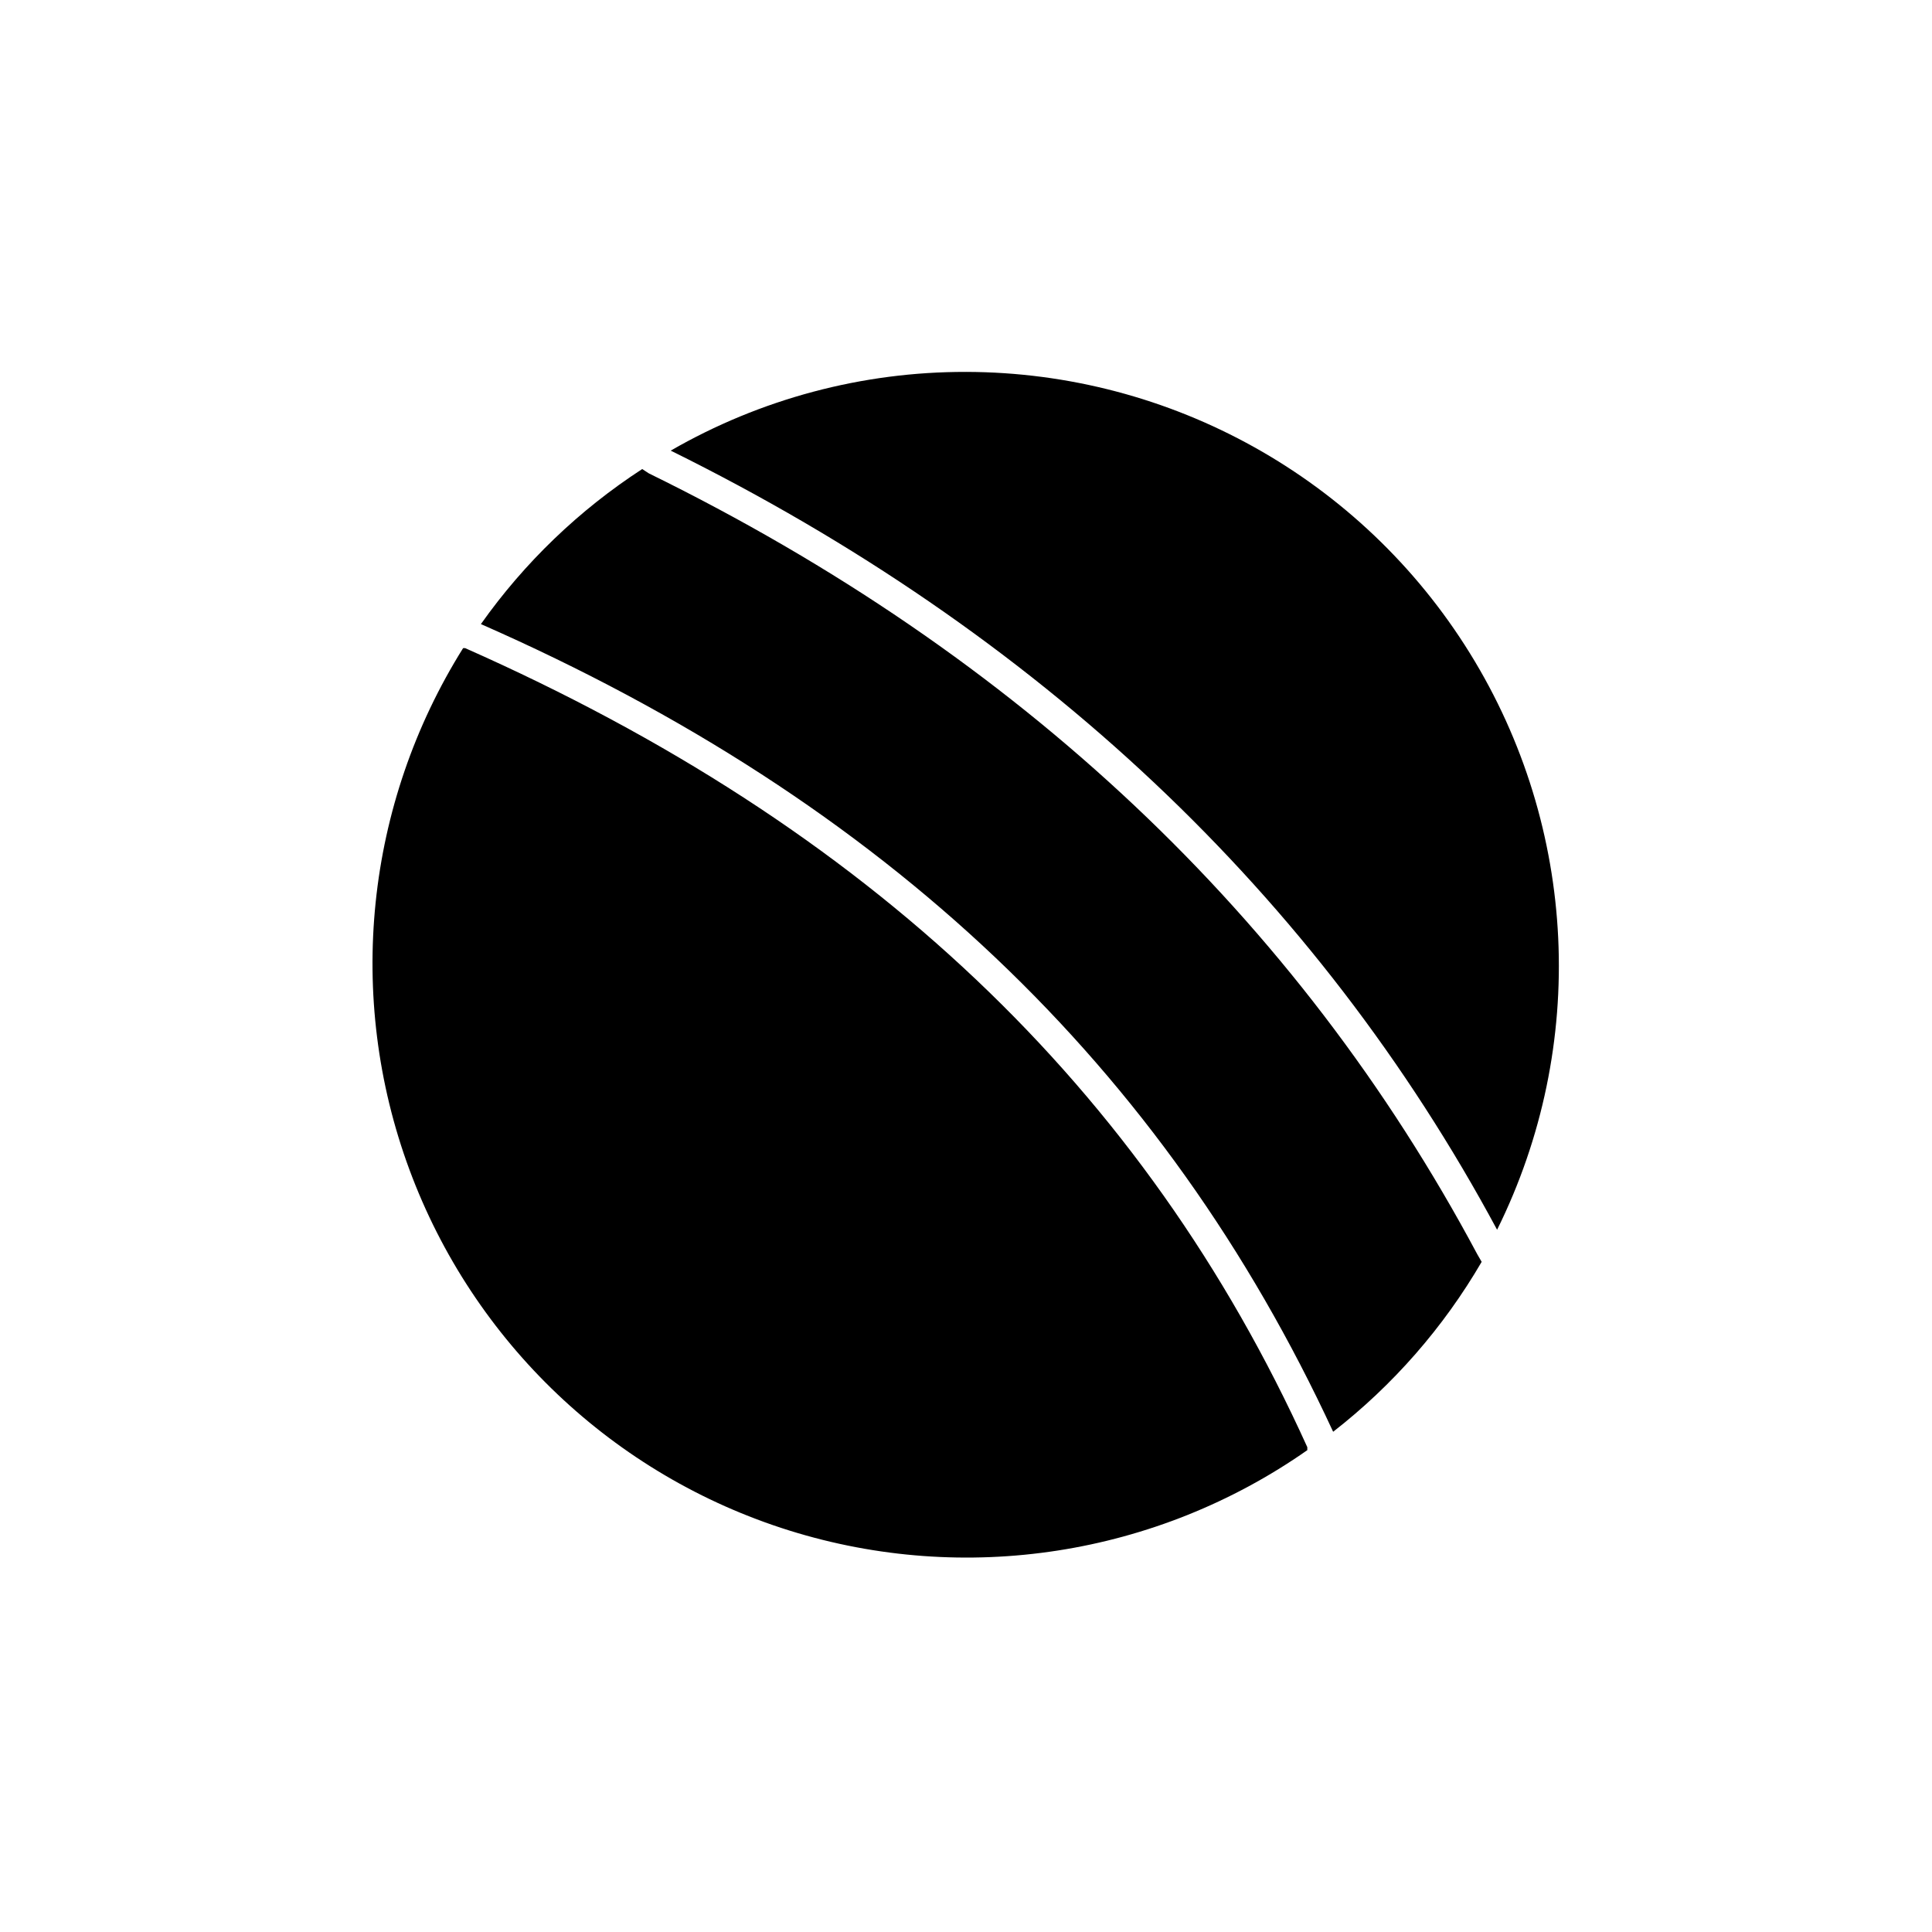
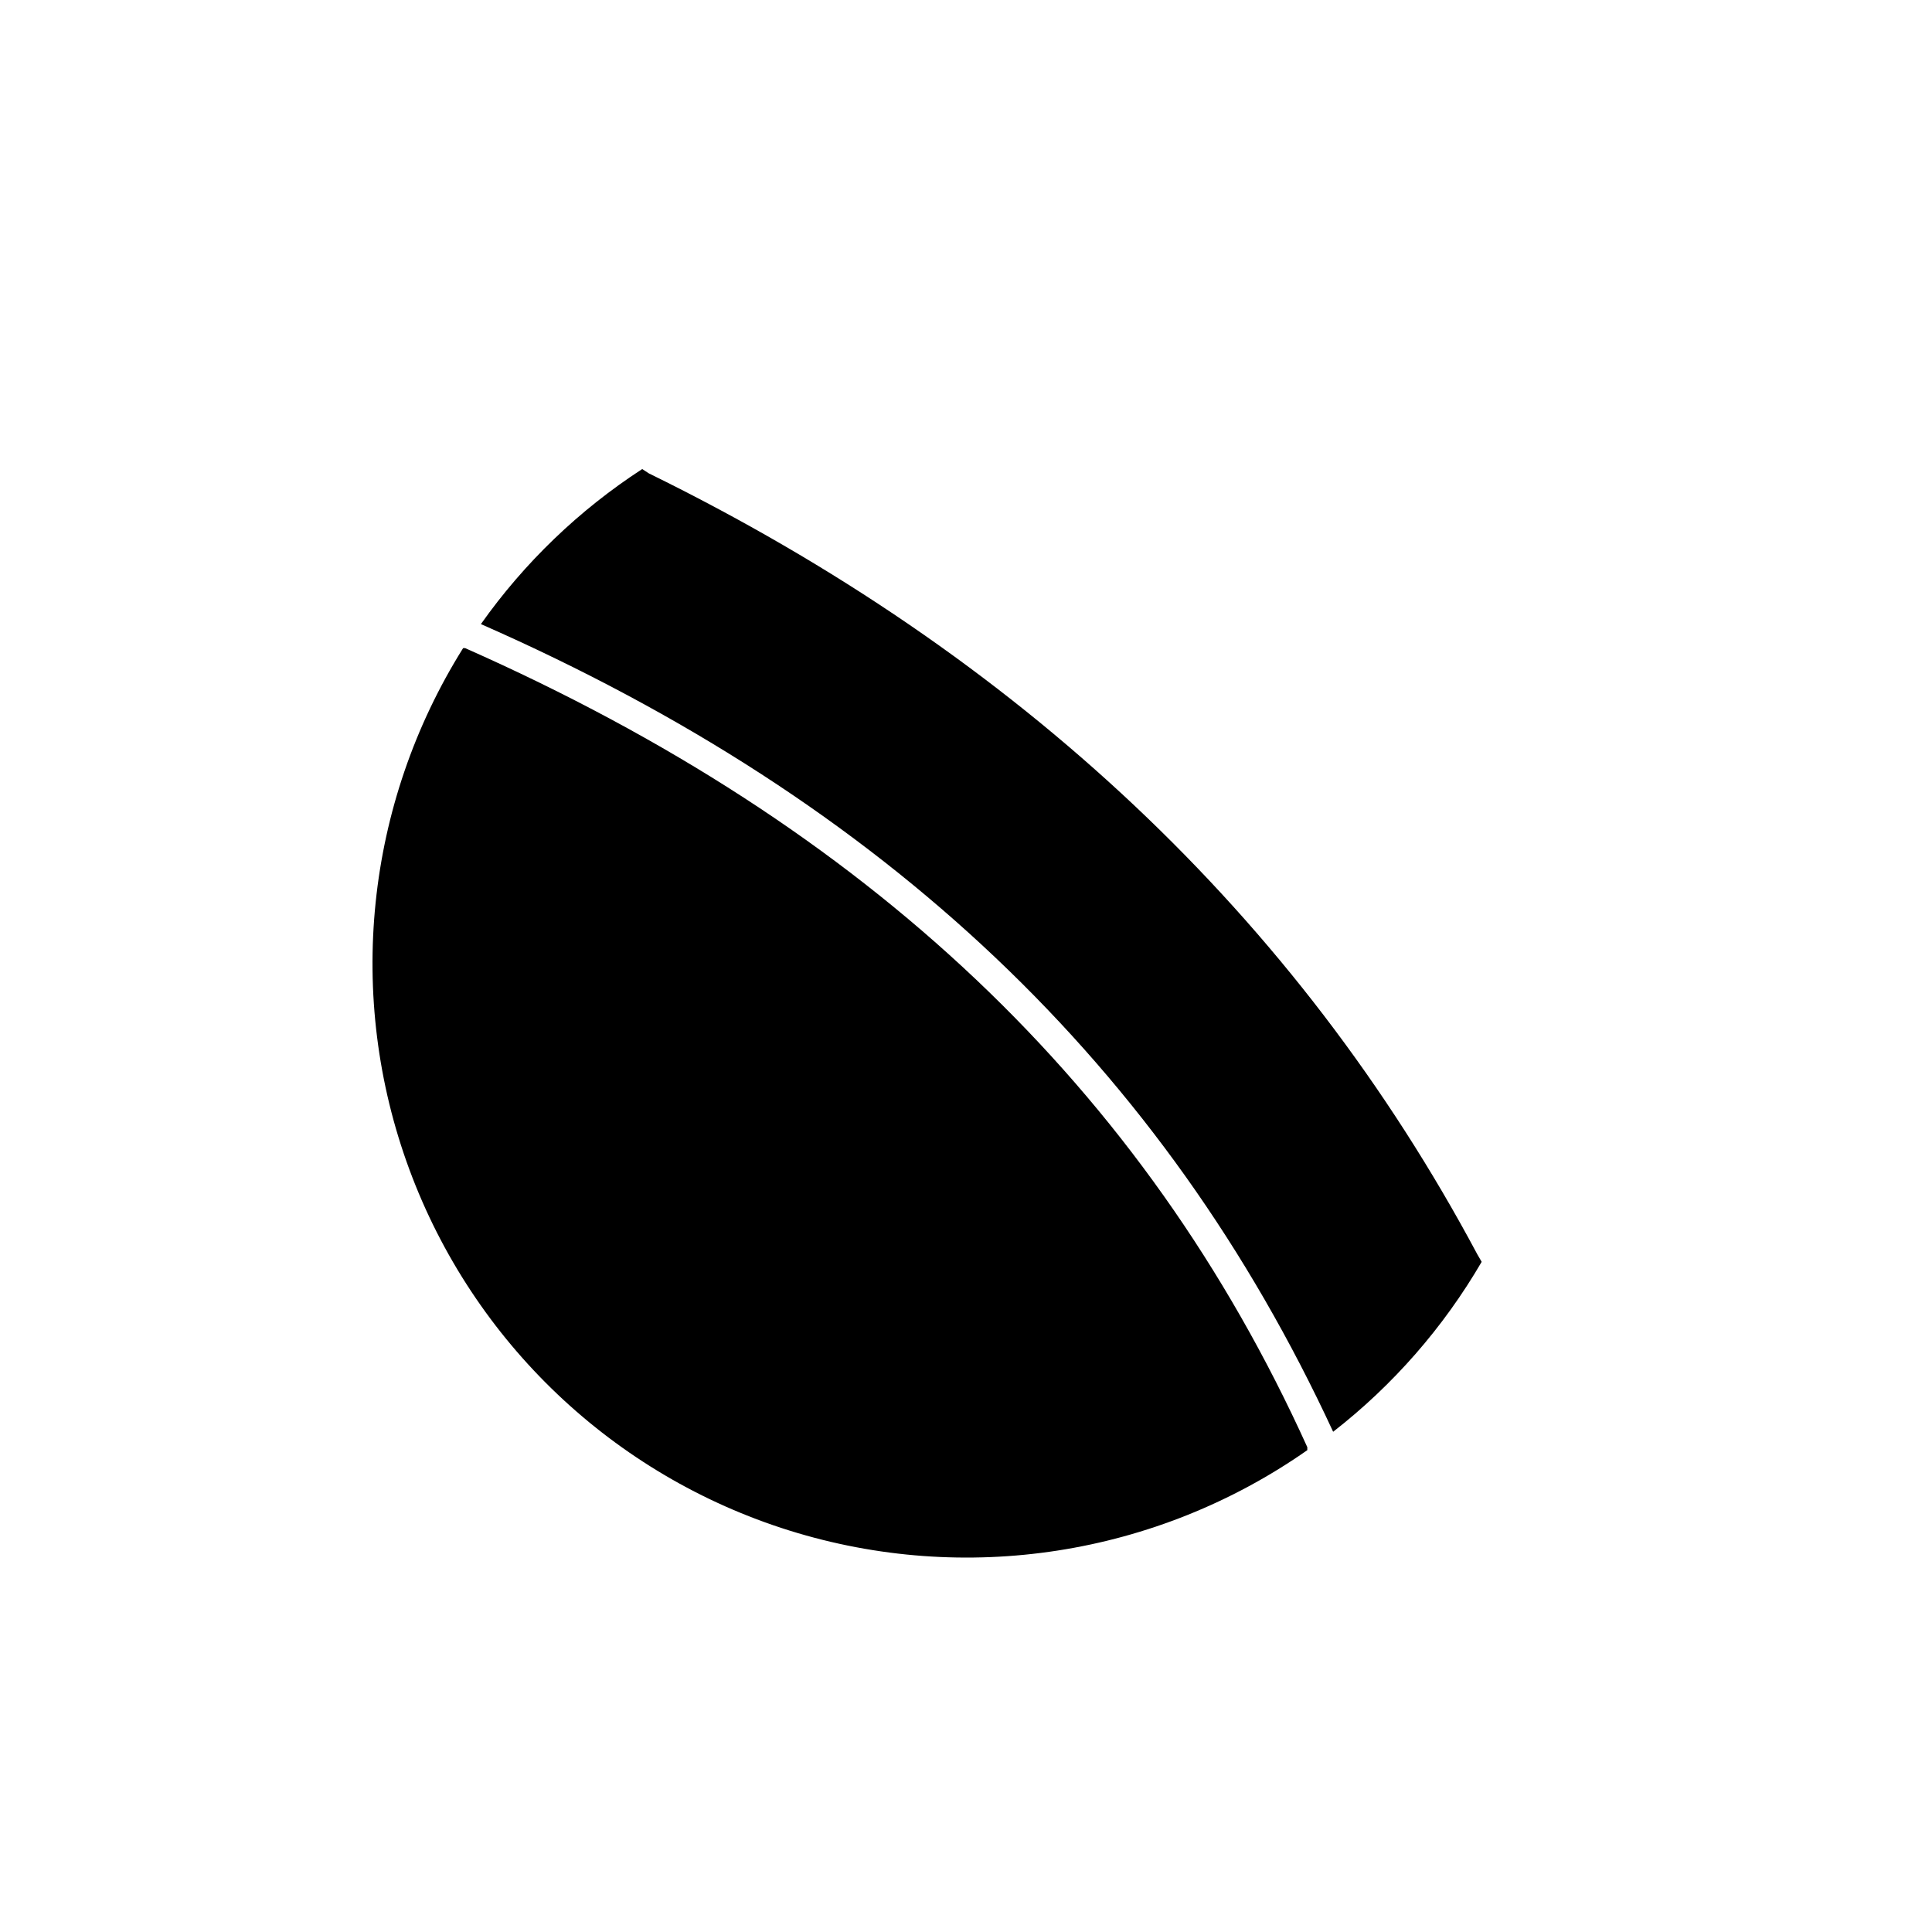
<svg xmlns="http://www.w3.org/2000/svg" fill="#000000" width="800px" height="800px" version="1.1" viewBox="144 144 512 512">
-   <path d="m490.45 527.52v0.789c-39.98 27.988-90.68 35.855-137.26 21.297-46.578-14.559-83.773-49.898-100.7-95.672s-11.668-96.809 14.238-138.17h0.551c106.66 47.23 179.95 116.35 223.17 211.75zm-174.45-258.04-1.812-1.18h0.004c-16.723 10.867-31.23 24.809-42.746 41.09 107.45 47.23 181.05 117.29 225.85 214.04v0.004c15.875-12.359 29.238-27.645 39.359-45.031l-1.18-2.047c-47.625-89.188-121.39-158.78-219.47-206.88zm83.996-26.922c-27.465-0.055-54.457 7.141-78.25 20.859 97.297 48.098 171.21 117.61 219 206.48 24.156-48.75 21.434-106.52-7.207-152.78-28.641-46.258-79.137-74.453-133.54-74.562z" />
+   <path d="m490.45 527.52v0.789c-39.98 27.988-90.68 35.855-137.26 21.297-46.578-14.559-83.773-49.898-100.7-95.672s-11.668-96.809 14.238-138.17h0.551c106.66 47.23 179.95 116.35 223.17 211.75zm-174.45-258.04-1.812-1.18h0.004c-16.723 10.867-31.23 24.809-42.746 41.09 107.45 47.23 181.05 117.29 225.85 214.04v0.004c15.875-12.359 29.238-27.645 39.359-45.031l-1.18-2.047c-47.625-89.188-121.39-158.78-219.47-206.88zm83.996-26.922z" />
</svg>